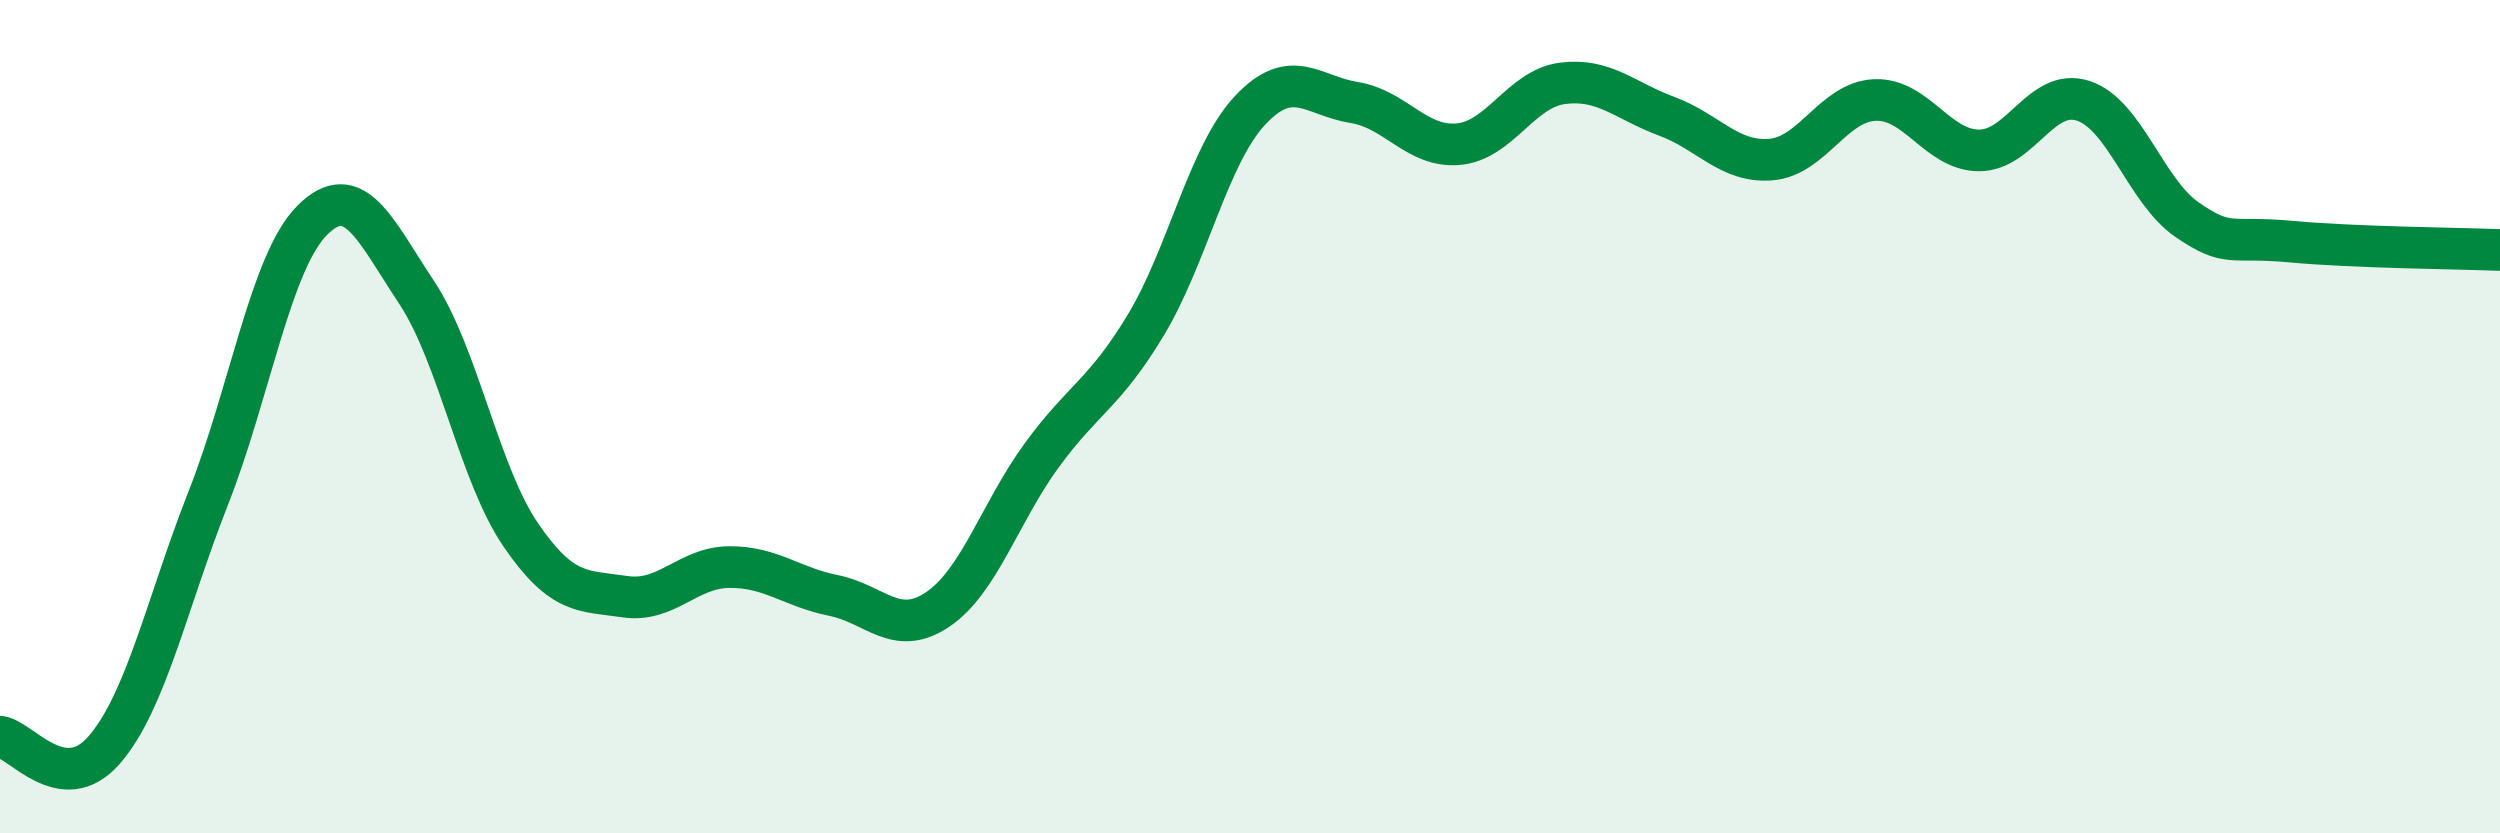
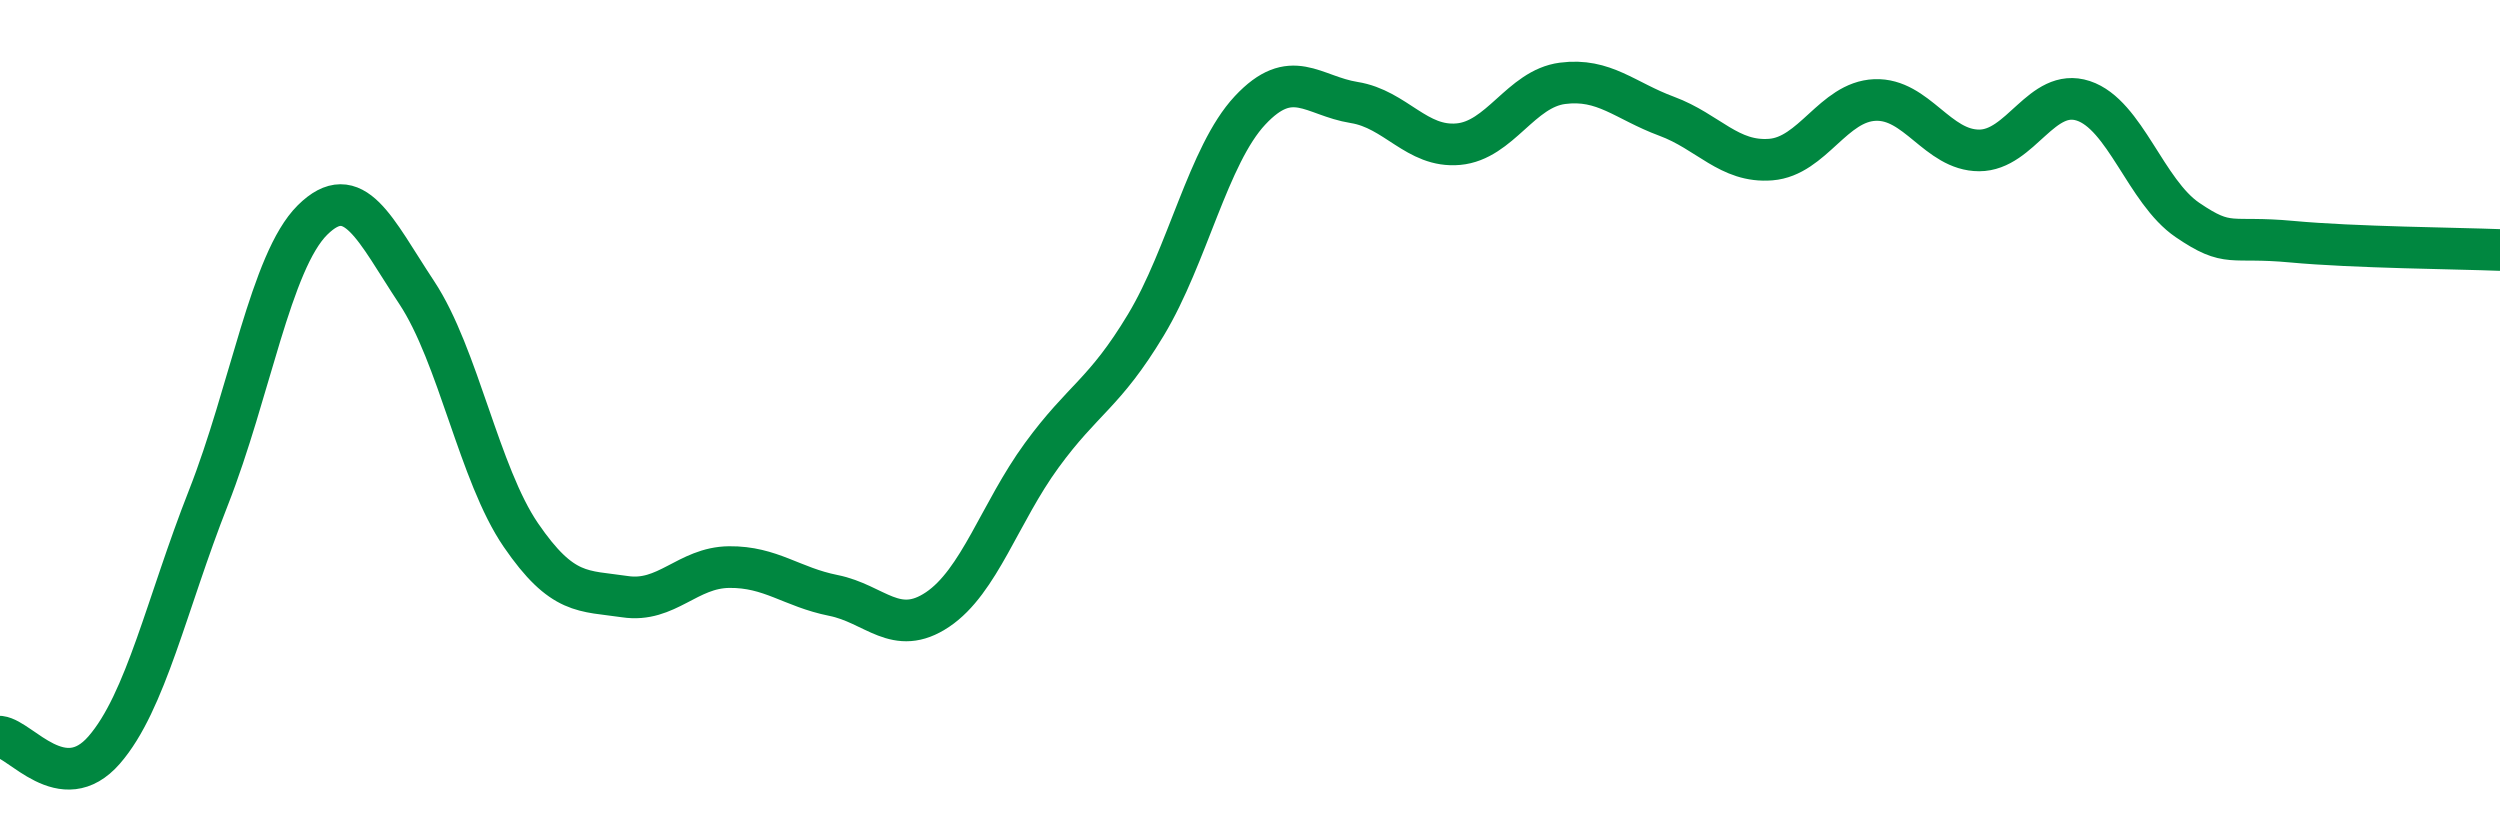
<svg xmlns="http://www.w3.org/2000/svg" width="60" height="20" viewBox="0 0 60 20">
-   <path d="M 0,17.68 C 0.5,17.74 1.5,19.15 2.5,18 C 3.5,16.85 4,14.49 5,11.95 C 6,9.41 6.5,6.27 7.5,5.28 C 8.5,4.29 9,5.51 10,7.02 C 11,8.53 11.5,11.38 12.5,12.84 C 13.5,14.3 14,14.17 15,14.32 C 16,14.47 16.5,13.62 17.5,13.61 C 18.5,13.6 19,14.09 20,14.29 C 21,14.49 21.5,15.3 22.5,14.63 C 23.5,13.96 24,12.3 25,10.93 C 26,9.56 26.5,9.46 27.5,7.8 C 28.5,6.14 29,3.72 30,2.65 C 31,1.58 31.5,2.3 32.5,2.46 C 33.5,2.62 34,3.55 35,3.46 C 36,3.37 36.5,2.13 37.5,2 C 38.5,1.87 39,2.42 40,2.79 C 41,3.16 41.5,3.91 42.5,3.83 C 43.5,3.75 44,2.44 45,2.4 C 46,2.36 46.5,3.61 47.5,3.61 C 48.5,3.61 49,2.09 50,2.42 C 51,2.75 51.5,4.6 52.5,5.28 C 53.5,5.96 53.5,5.66 55,5.8 C 56.5,5.94 59,5.96 60,6L60 20L0 20Z" fill="#008740" opacity="0.1" stroke-linecap="round" stroke-linejoin="round" />
  <path d="M 0,17.68 C 0.5,17.74 1.5,19.15 2.5,18 C 3.5,16.85 4,14.49 5,11.95 C 6,9.41 6.5,6.27 7.5,5.28 C 8.5,4.29 9,5.51 10,7.02 C 11,8.53 11.5,11.38 12.5,12.84 C 13.5,14.3 14,14.17 15,14.32 C 16,14.47 16.5,13.62 17.5,13.61 C 18.5,13.6 19,14.09 20,14.29 C 21,14.49 21.5,15.3 22.5,14.63 C 23.5,13.96 24,12.3 25,10.93 C 26,9.56 26.5,9.46 27.5,7.8 C 28.5,6.14 29,3.72 30,2.65 C 31,1.58 31.5,2.3 32.5,2.46 C 33.5,2.62 34,3.55 35,3.46 C 36,3.37 36.5,2.13 37.5,2 C 38.5,1.87 39,2.42 40,2.79 C 41,3.16 41.5,3.91 42.5,3.83 C 43.5,3.75 44,2.44 45,2.4 C 46,2.36 46.5,3.61 47.5,3.61 C 48.5,3.61 49,2.09 50,2.42 C 51,2.75 51.5,4.6 52.5,5.28 C 53.5,5.96 53.5,5.66 55,5.8 C 56.5,5.94 59,5.96 60,6" stroke="#008740" stroke-width="1" fill="none" stroke-linecap="round" stroke-linejoin="round" />
</svg>